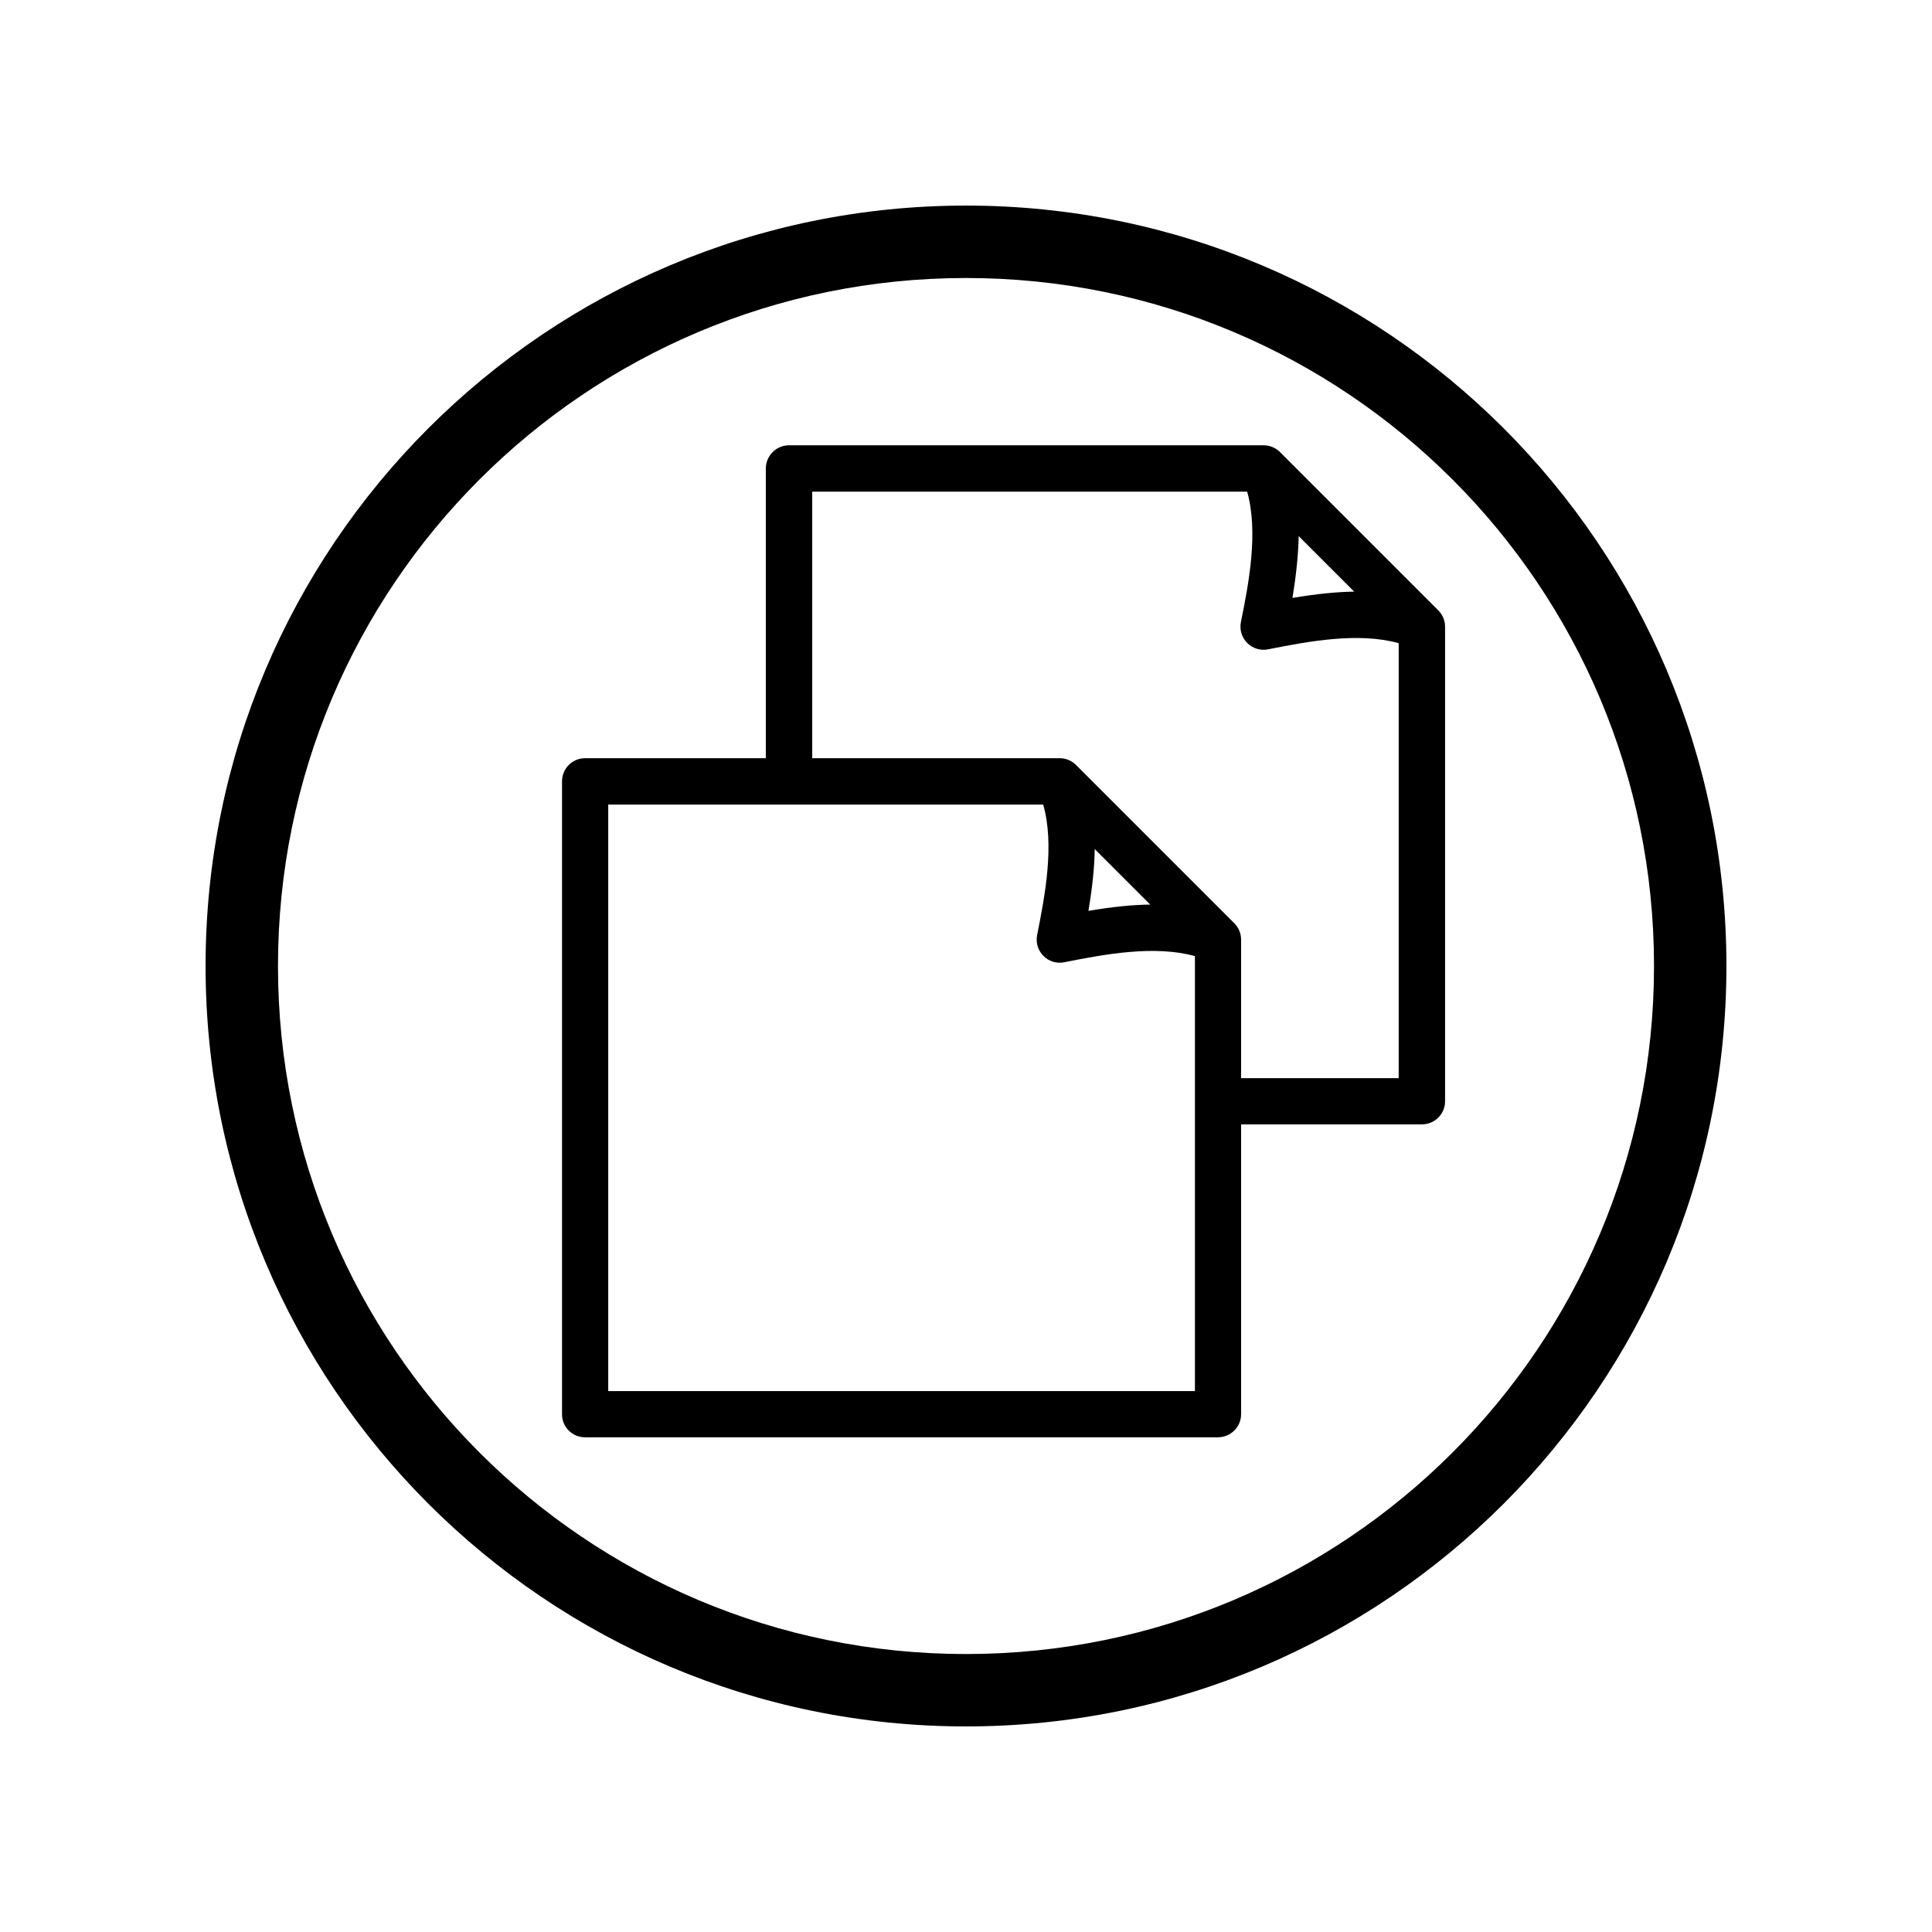
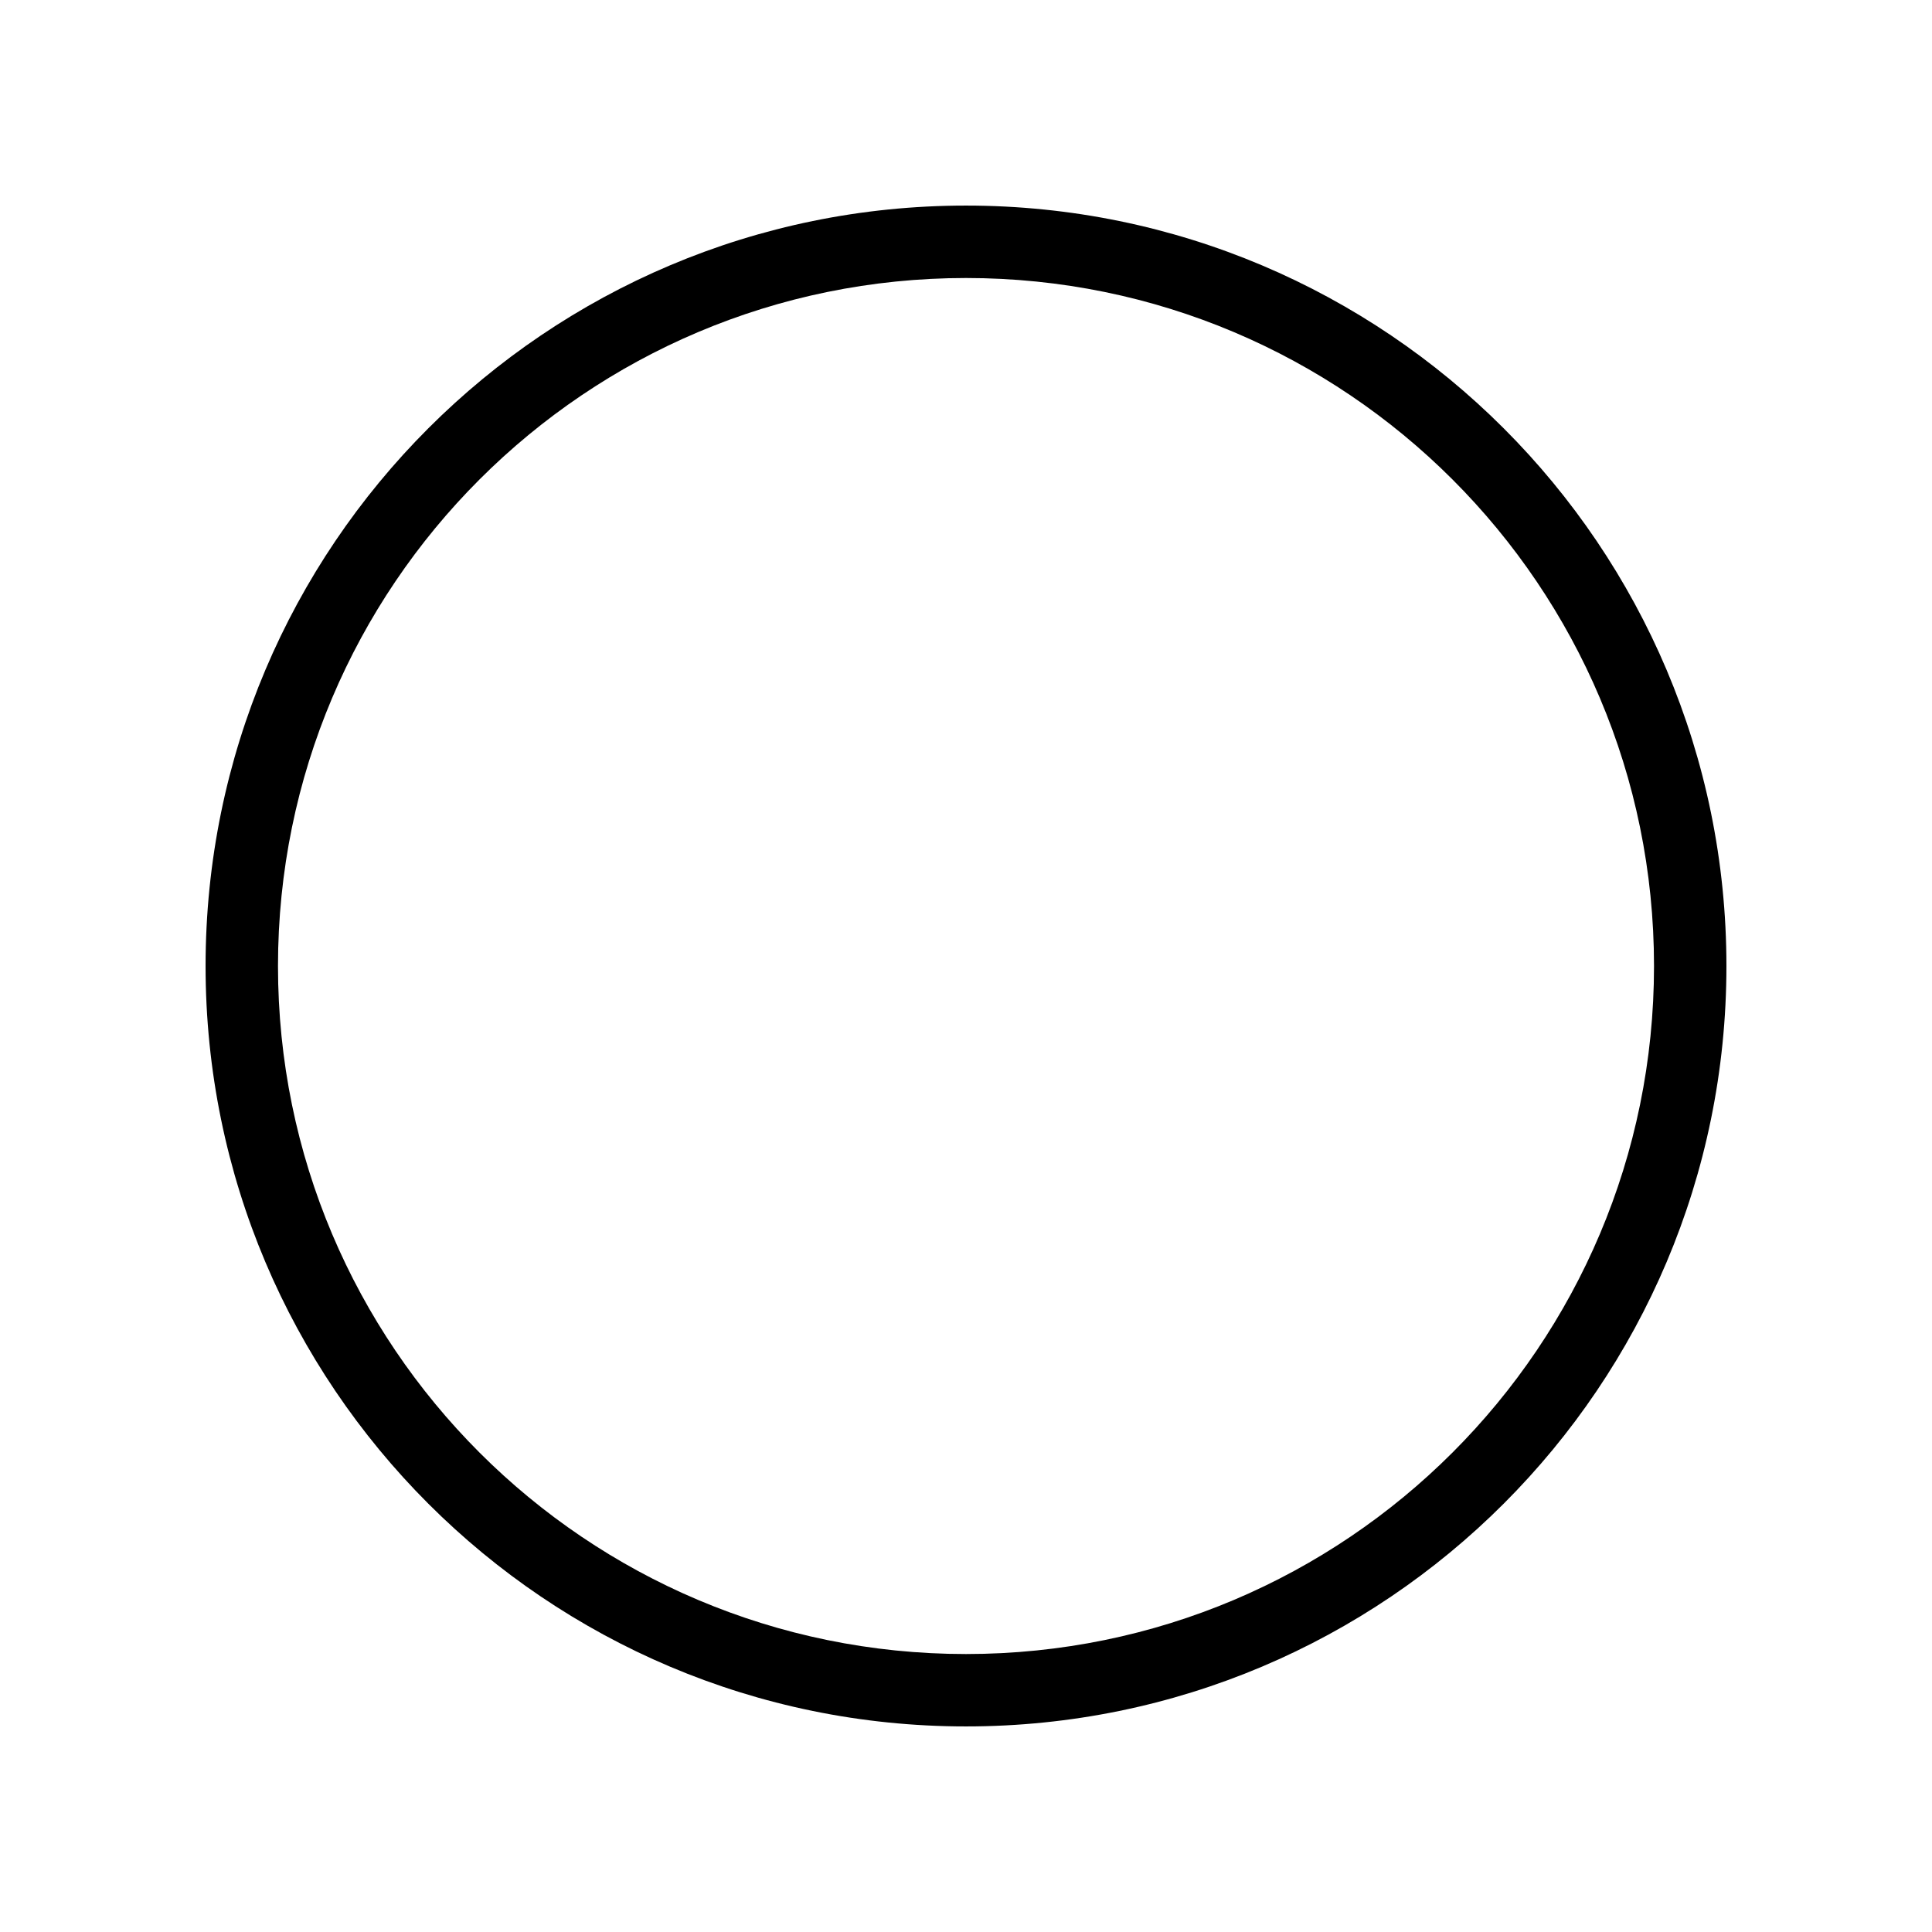
<svg xmlns="http://www.w3.org/2000/svg" fill="#000000" width="800px" height="800px" version="1.1" viewBox="144 144 512 512">
  <g>
-     <path d="m424.84 344.93c1.762 0 3.324 0.754 4.434 1.914l41.715 41.715c1.16 1.109 1.914 2.672 1.914 4.434v36.727h41.766v-115.27c-10.68-2.973-23.879-0.504-34.512 1.613-4.281 0.906-8.16-2.82-7.305-7.203 2.168-10.629 4.637-23.879 1.664-34.562h-115.27v70.633h65.598zm48.062 97.035v76.832c0 3.375-2.769 6.098-6.144 6.098h-167.72c-3.375 0-6.098-2.719-6.098-6.098v-167.72c0-3.375 2.719-6.144 6.098-6.144h47.914v-76.781c0-3.375 2.769-6.144 6.144-6.144h125.8c1.715 0 3.324 0.754 4.434 1.914l41.715 41.715c1.16 1.109 1.914 2.672 1.914 4.434v125.8c0 3.375-2.769 6.098-6.144 6.098h-47.914zm29.977-141.17-14.711-14.711c-0.102 4.734-0.605 10.027-1.664 16.375 6.348-1.059 11.637-1.613 16.375-1.664zm-82.422 56.426h-115.27v155.43h155.48v-115.27c-10.68-2.973-23.93-0.504-34.562 1.613-4.231 0.906-8.113-2.82-7.254-7.203 2.117-10.629 4.637-23.879 1.613-34.562zm28.363 26.5-14.711-14.711c-0.051 4.734-0.605 10.027-1.664 16.375 6.348-1.059 11.637-1.613 16.375-1.664z" />
    <path d="m400 198.48c111.29 0 201.52 90.23 201.52 201.52s-90.23 201.52-201.52 201.52-201.52-90.23-201.52-201.52 90.23-201.52 201.52-201.52zm0 19.195c-100.71 0-182.33 81.617-182.33 182.33s81.617 182.33 182.33 182.33 182.33-81.617 182.33-182.33-81.617-182.33-182.33-182.33z" />
  </g>
</svg>